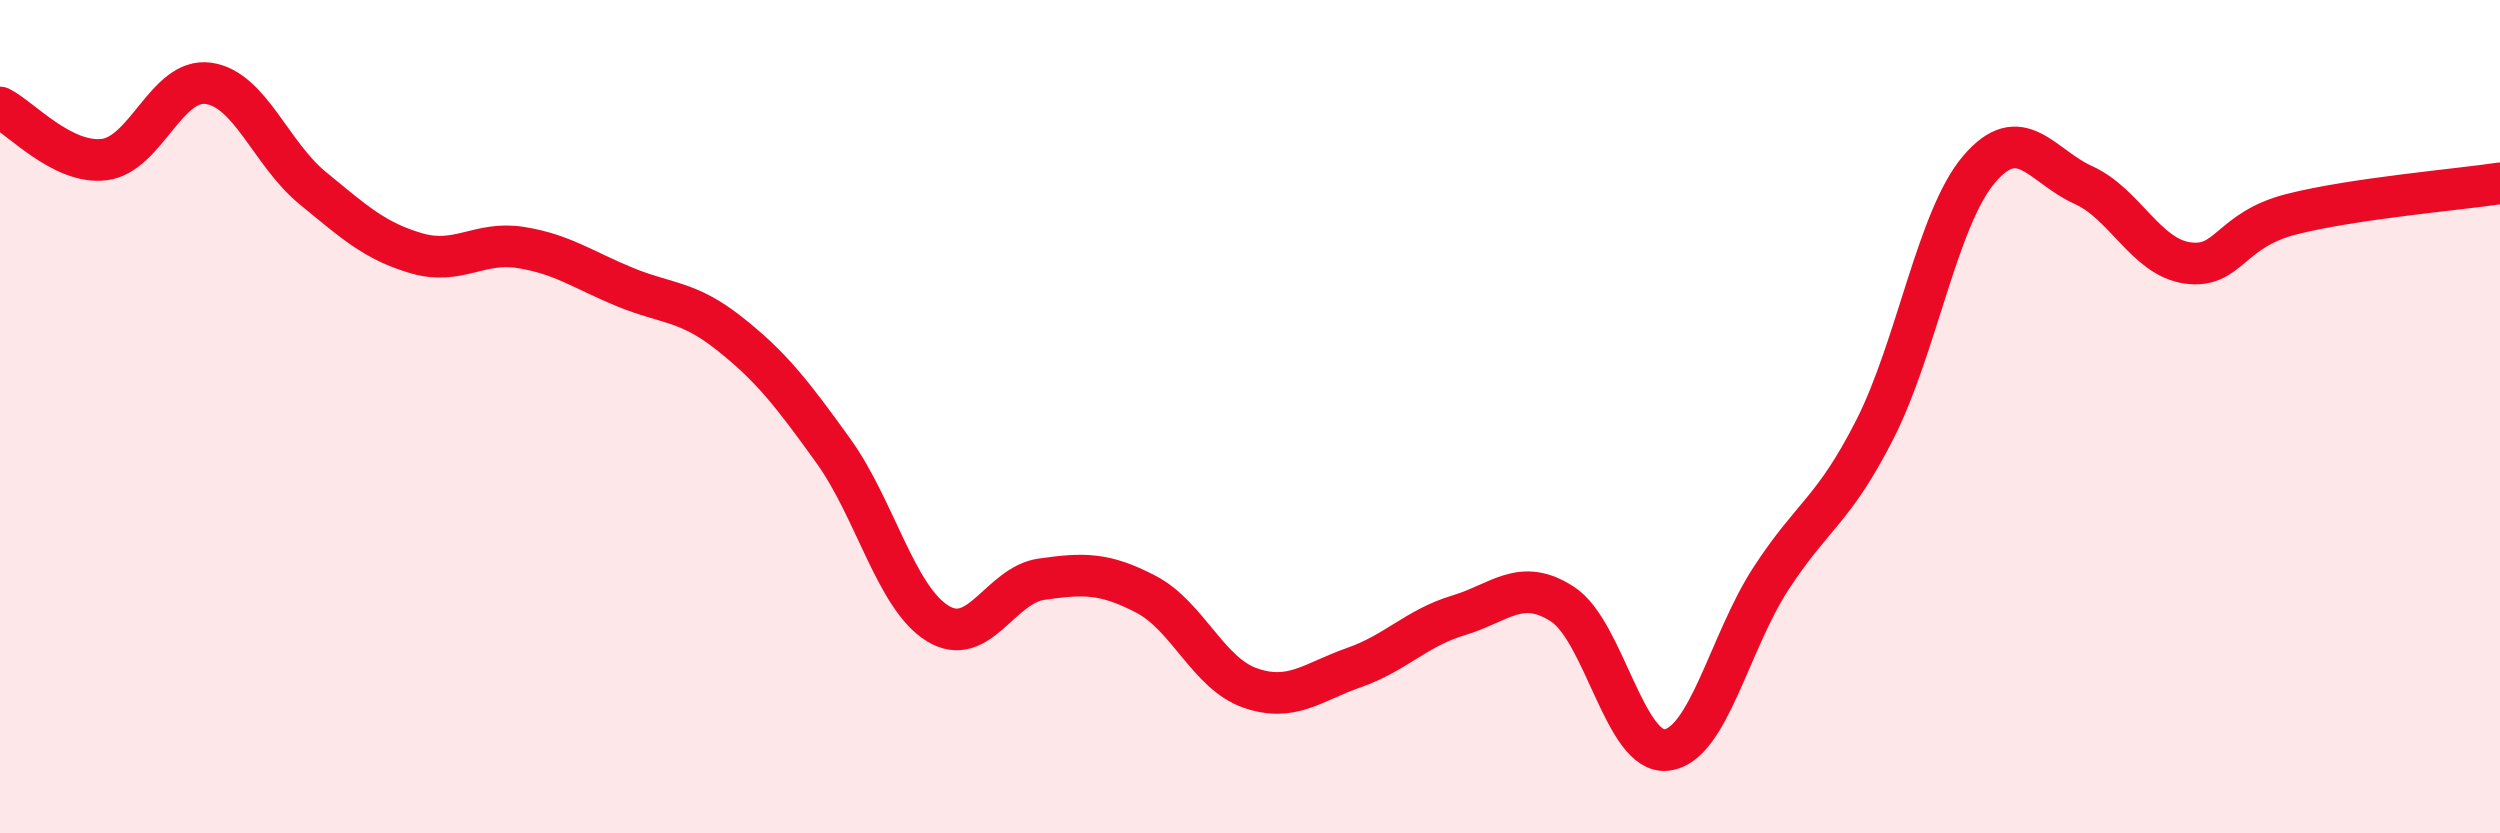
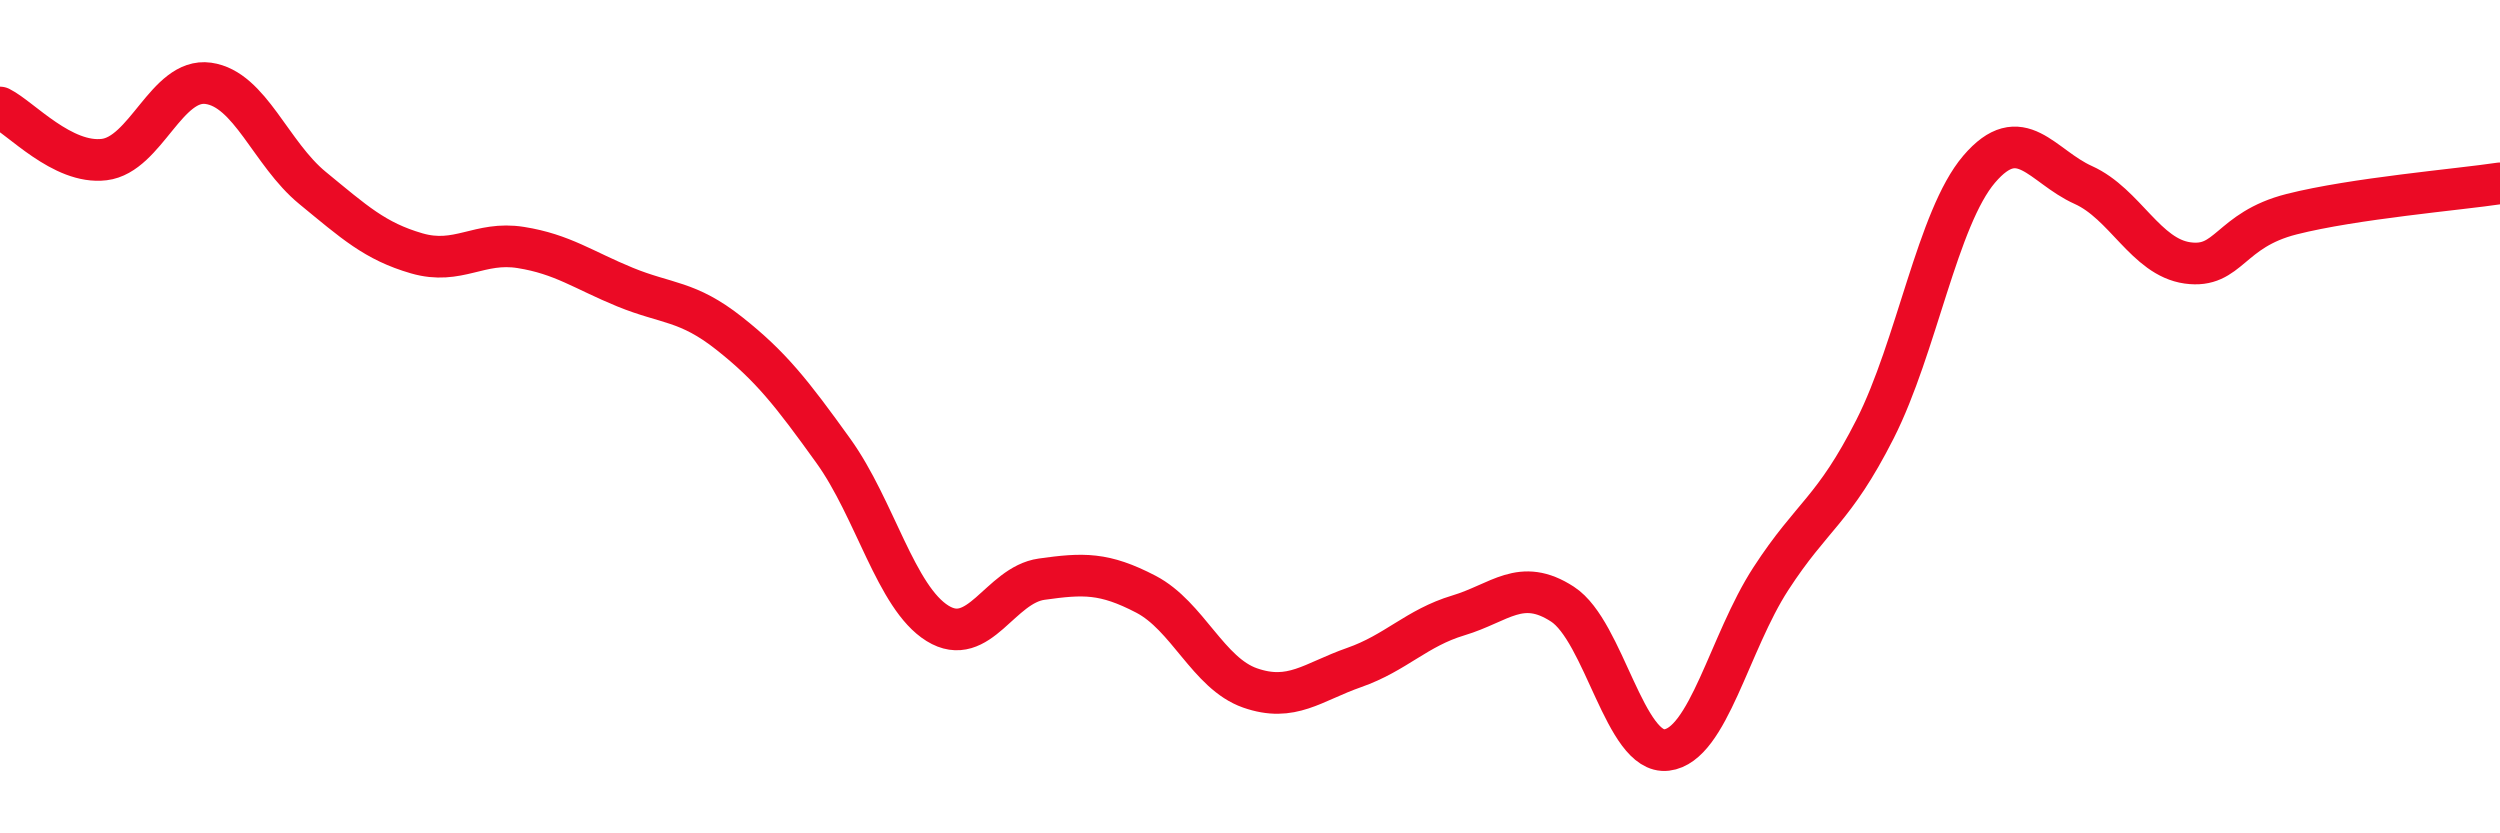
<svg xmlns="http://www.w3.org/2000/svg" width="60" height="20" viewBox="0 0 60 20">
-   <path d="M 0,2.58 C 0.5,2.83 1.5,3.95 2.5,3.83 C 3.5,3.71 4,1.86 5,2 C 6,2.14 6.5,3.69 7.5,4.51 C 8.5,5.33 9,5.79 10,6.08 C 11,6.37 11.5,5.78 12.5,5.94 C 13.5,6.1 14,6.48 15,6.89 C 16,7.3 16.5,7.21 17.5,8 C 18.5,8.79 19,9.43 20,10.82 C 21,12.21 21.5,14.34 22.5,14.96 C 23.5,15.58 24,14.04 25,13.9 C 26,13.76 26.5,13.74 27.5,14.26 C 28.5,14.78 29,16.16 30,16.51 C 31,16.86 31.5,16.37 32.5,16.02 C 33.5,15.67 34,15.07 35,14.77 C 36,14.47 36.5,13.85 37.5,14.5 C 38.5,15.15 39,18.12 40,18 C 41,17.88 41.5,15.43 42.5,13.89 C 43.5,12.35 44,12.27 45,10.3 C 46,8.33 46.5,5.23 47.5,4.06 C 48.5,2.89 49,3.99 50,4.44 C 51,4.89 51.5,6.17 52.5,6.31 C 53.5,6.45 53.5,5.52 55,5.14 C 56.5,4.76 59,4.55 60,4.4L60 20L0 20Z" fill="#EB0A25" opacity="0.1" stroke-linecap="round" stroke-linejoin="round" />
  <path d="M 0,2.58 C 0.5,2.83 1.5,3.95 2.5,3.83 C 3.5,3.71 4,1.86 5,2 C 6,2.14 6.5,3.69 7.5,4.51 C 8.5,5.33 9,5.79 10,6.08 C 11,6.37 11.5,5.78 12.5,5.94 C 13.5,6.1 14,6.48 15,6.89 C 16,7.3 16.5,7.21 17.5,8 C 18.5,8.79 19,9.43 20,10.82 C 21,12.21 21.5,14.34 22.5,14.96 C 23.5,15.58 24,14.04 25,13.9 C 26,13.76 26.5,13.74 27.5,14.26 C 28.5,14.78 29,16.16 30,16.51 C 31,16.86 31.5,16.37 32.5,16.02 C 33.5,15.67 34,15.07 35,14.77 C 36,14.47 36.5,13.85 37.5,14.5 C 38.5,15.15 39,18.12 40,18 C 41,17.88 41.5,15.43 42.5,13.89 C 43.5,12.35 44,12.27 45,10.3 C 46,8.33 46.5,5.23 47.5,4.06 C 48.5,2.89 49,3.99 50,4.44 C 51,4.89 51.5,6.17 52.5,6.31 C 53.5,6.45 53.5,5.52 55,5.14 C 56.5,4.76 59,4.55 60,4.4" stroke="#EB0A25" stroke-width="1" fill="none" stroke-linecap="round" stroke-linejoin="round" />
</svg>